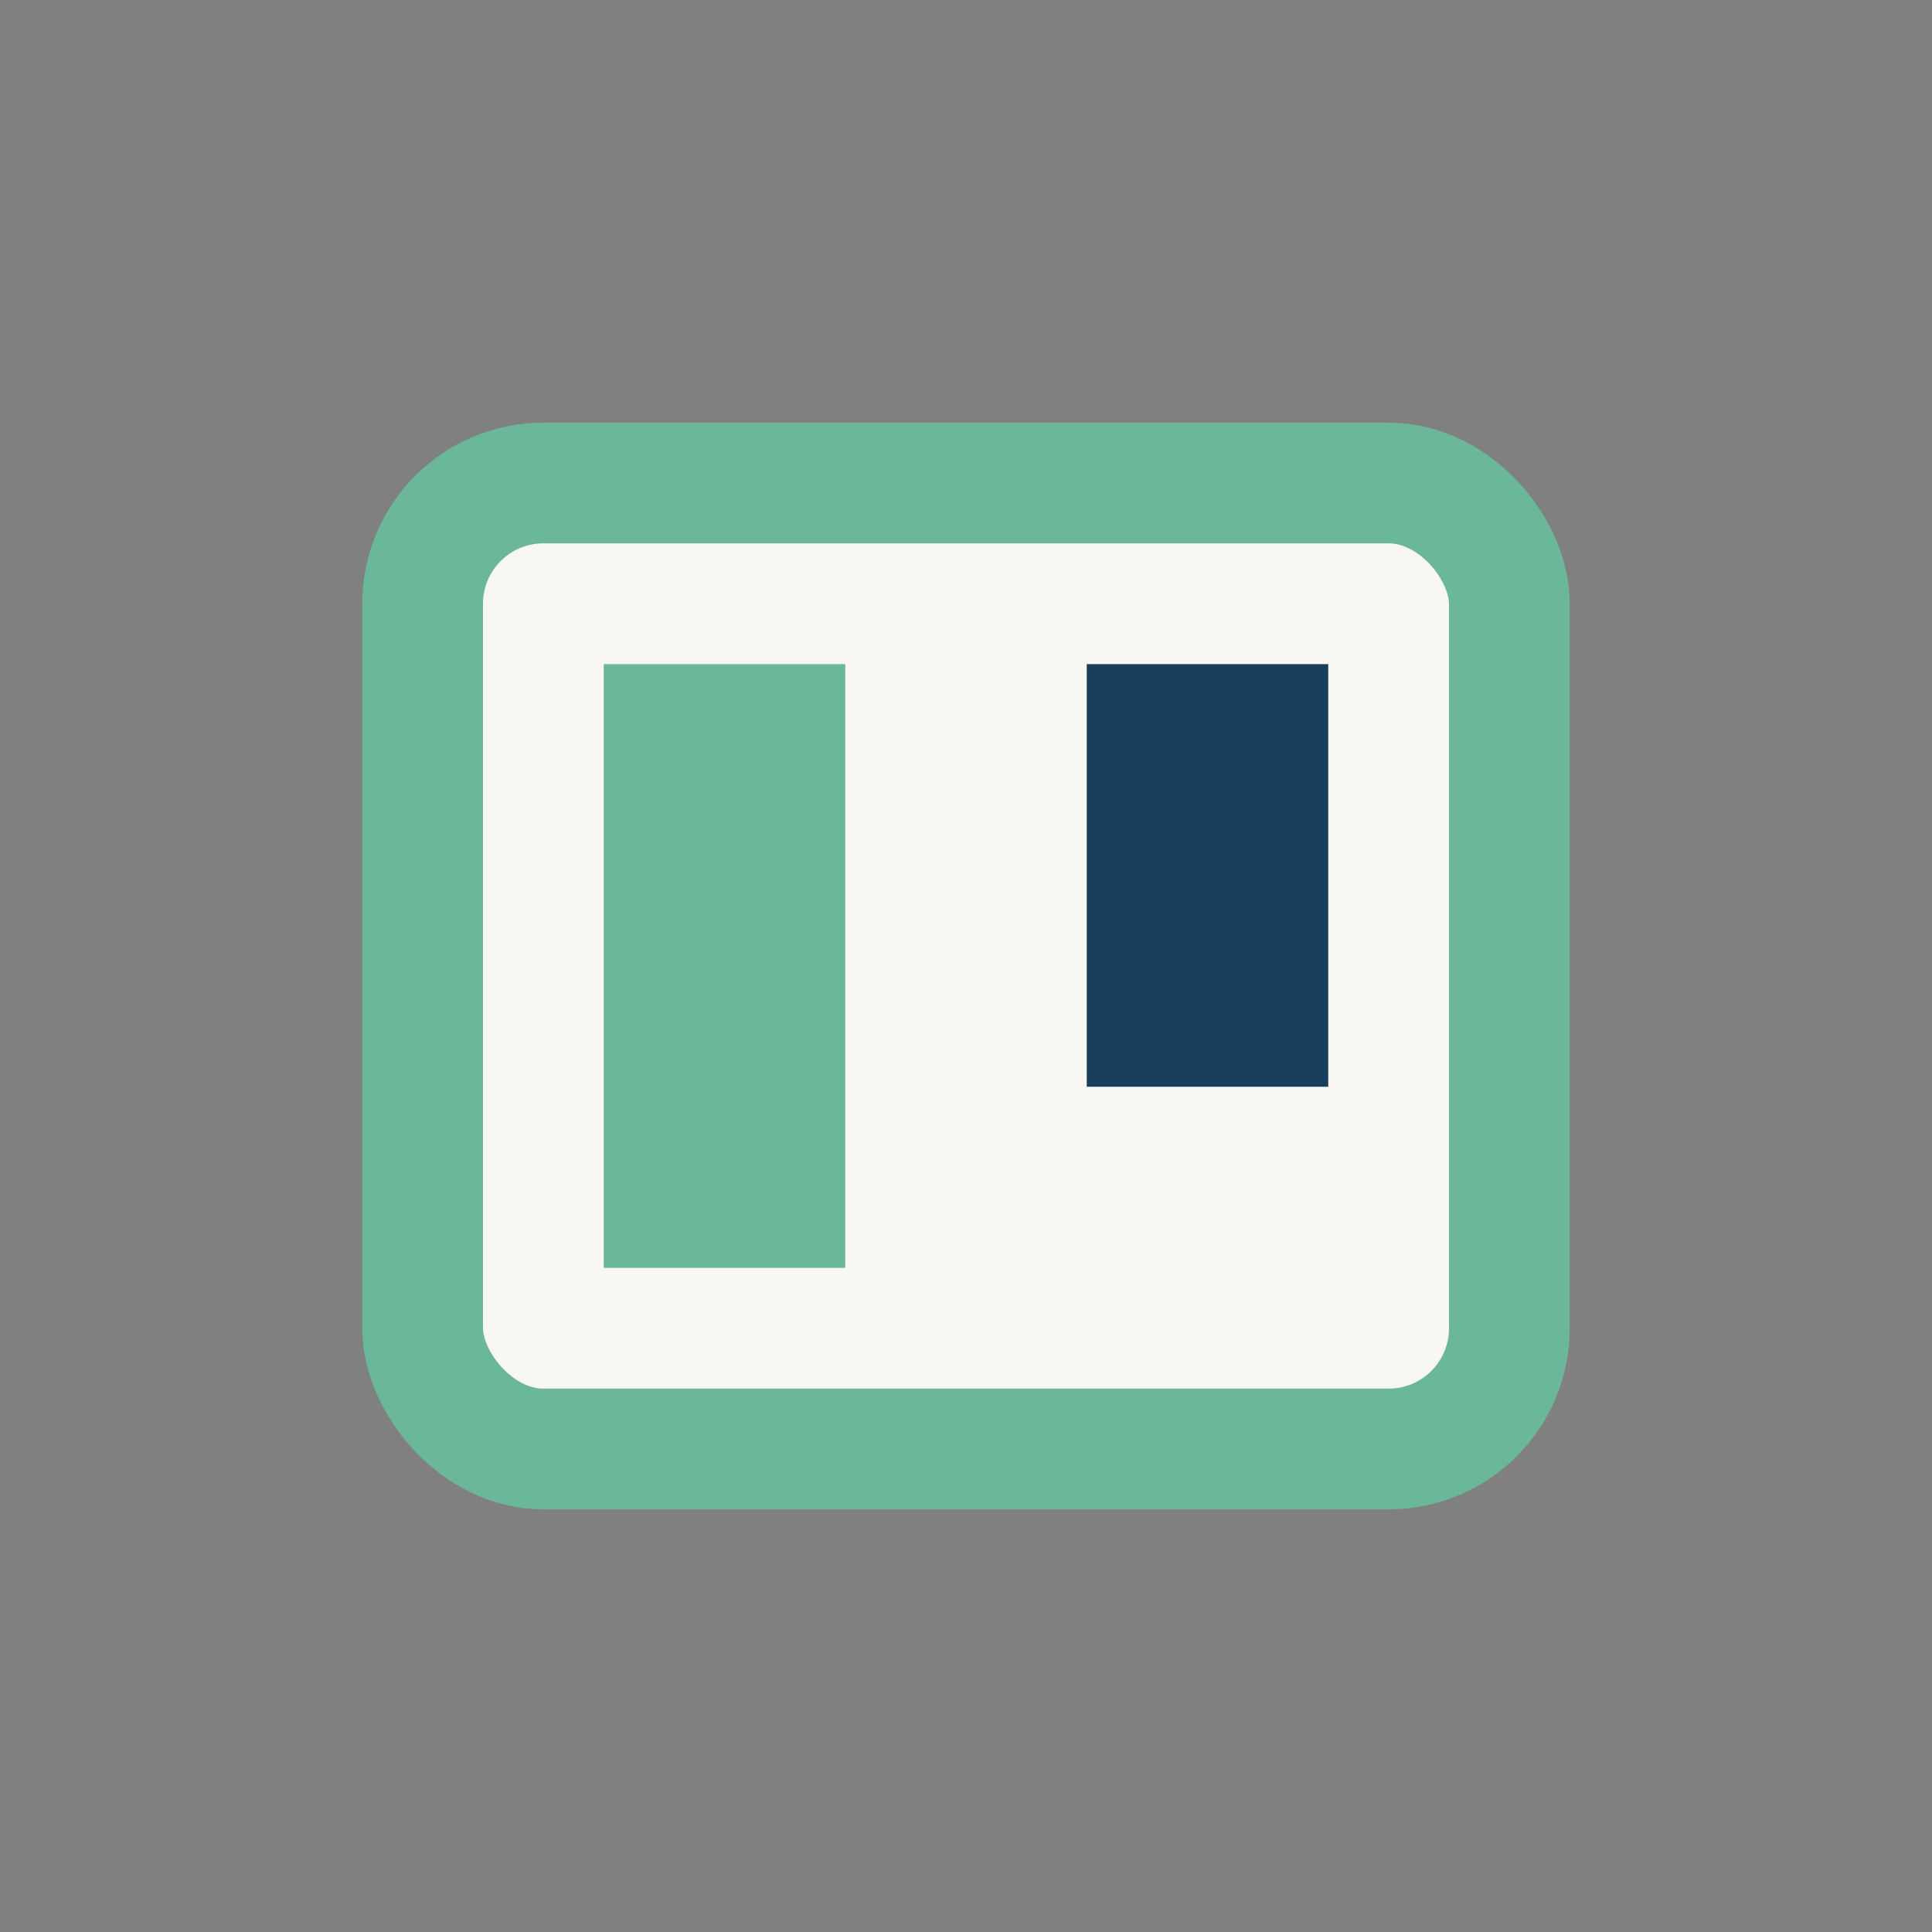
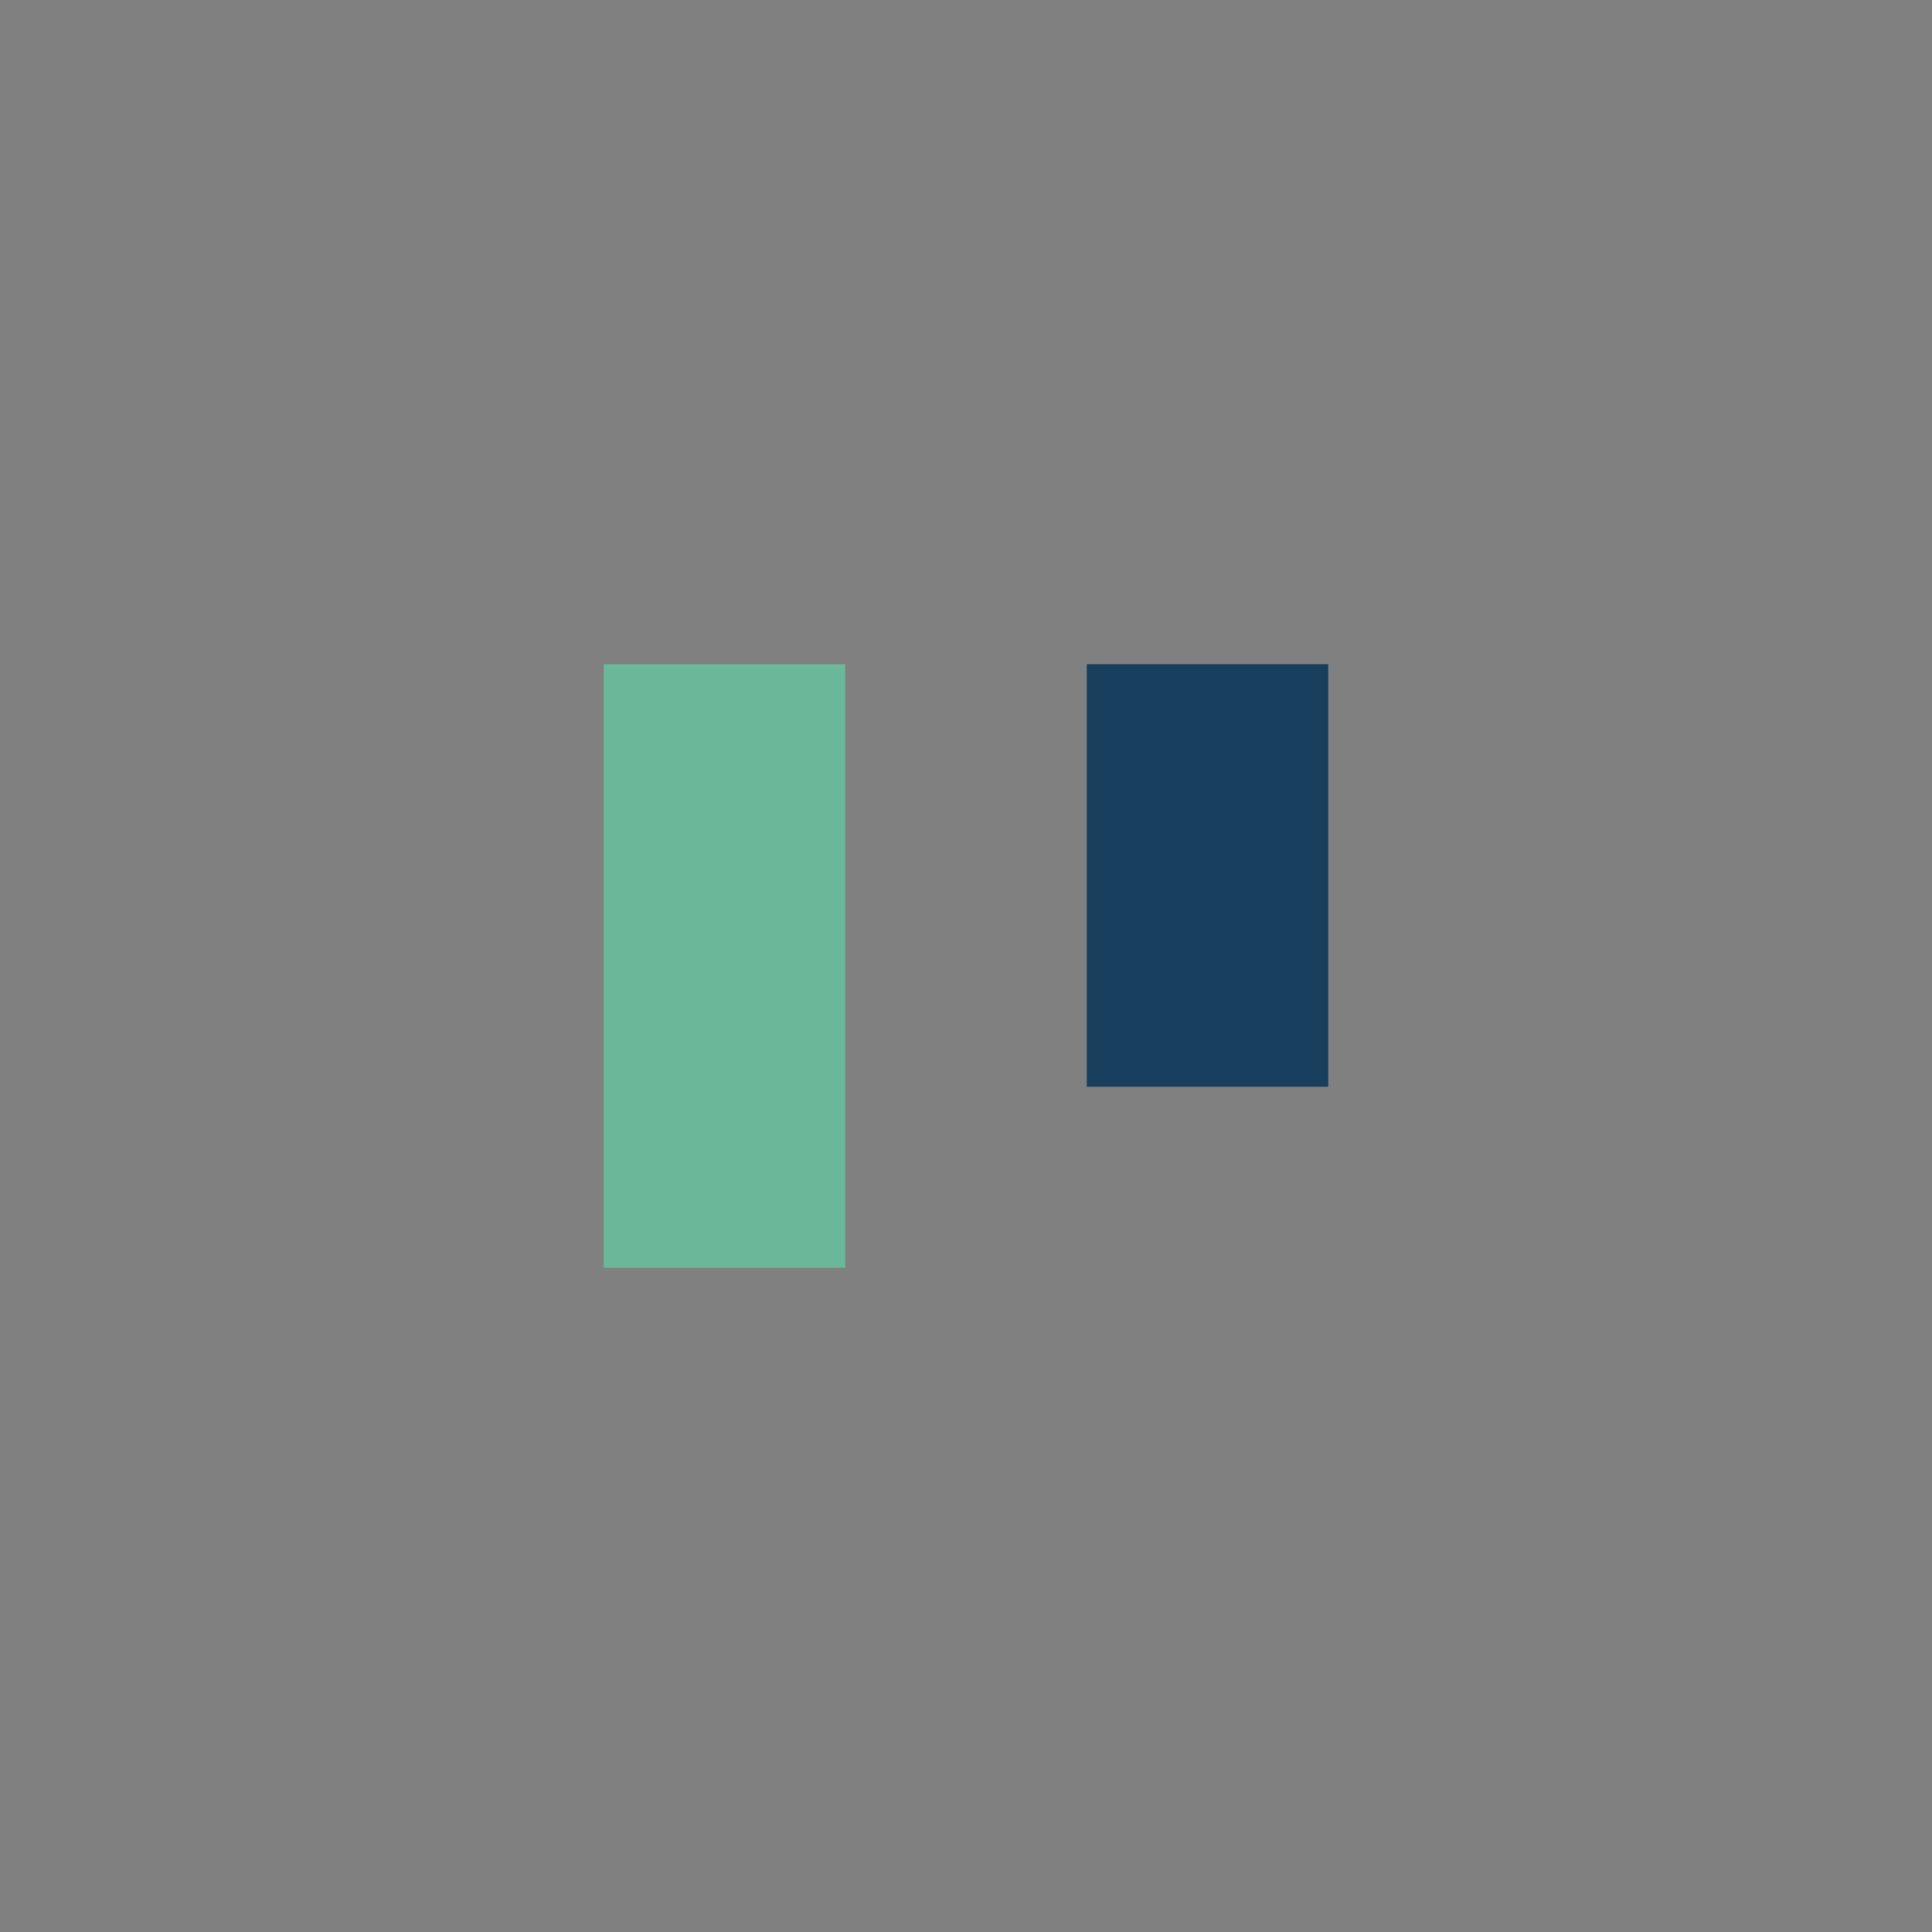
<svg xmlns="http://www.w3.org/2000/svg" width="32" height="32" viewBox="0 0 32 32">
  <rect x="0" y="0" width="32" height="32" fill="#808080" stroke="none" />
-   <rect x="7" y="8" width="18" height="16" rx="2" fill="#F9F7F4" stroke="#6AB79A" stroke-width="2" />
  <rect x="10" y="11" width="4" height="10" fill="#6AB79A" />
  <rect x="18" y="11" width="4" height="7" fill="#18405E" />
</svg>